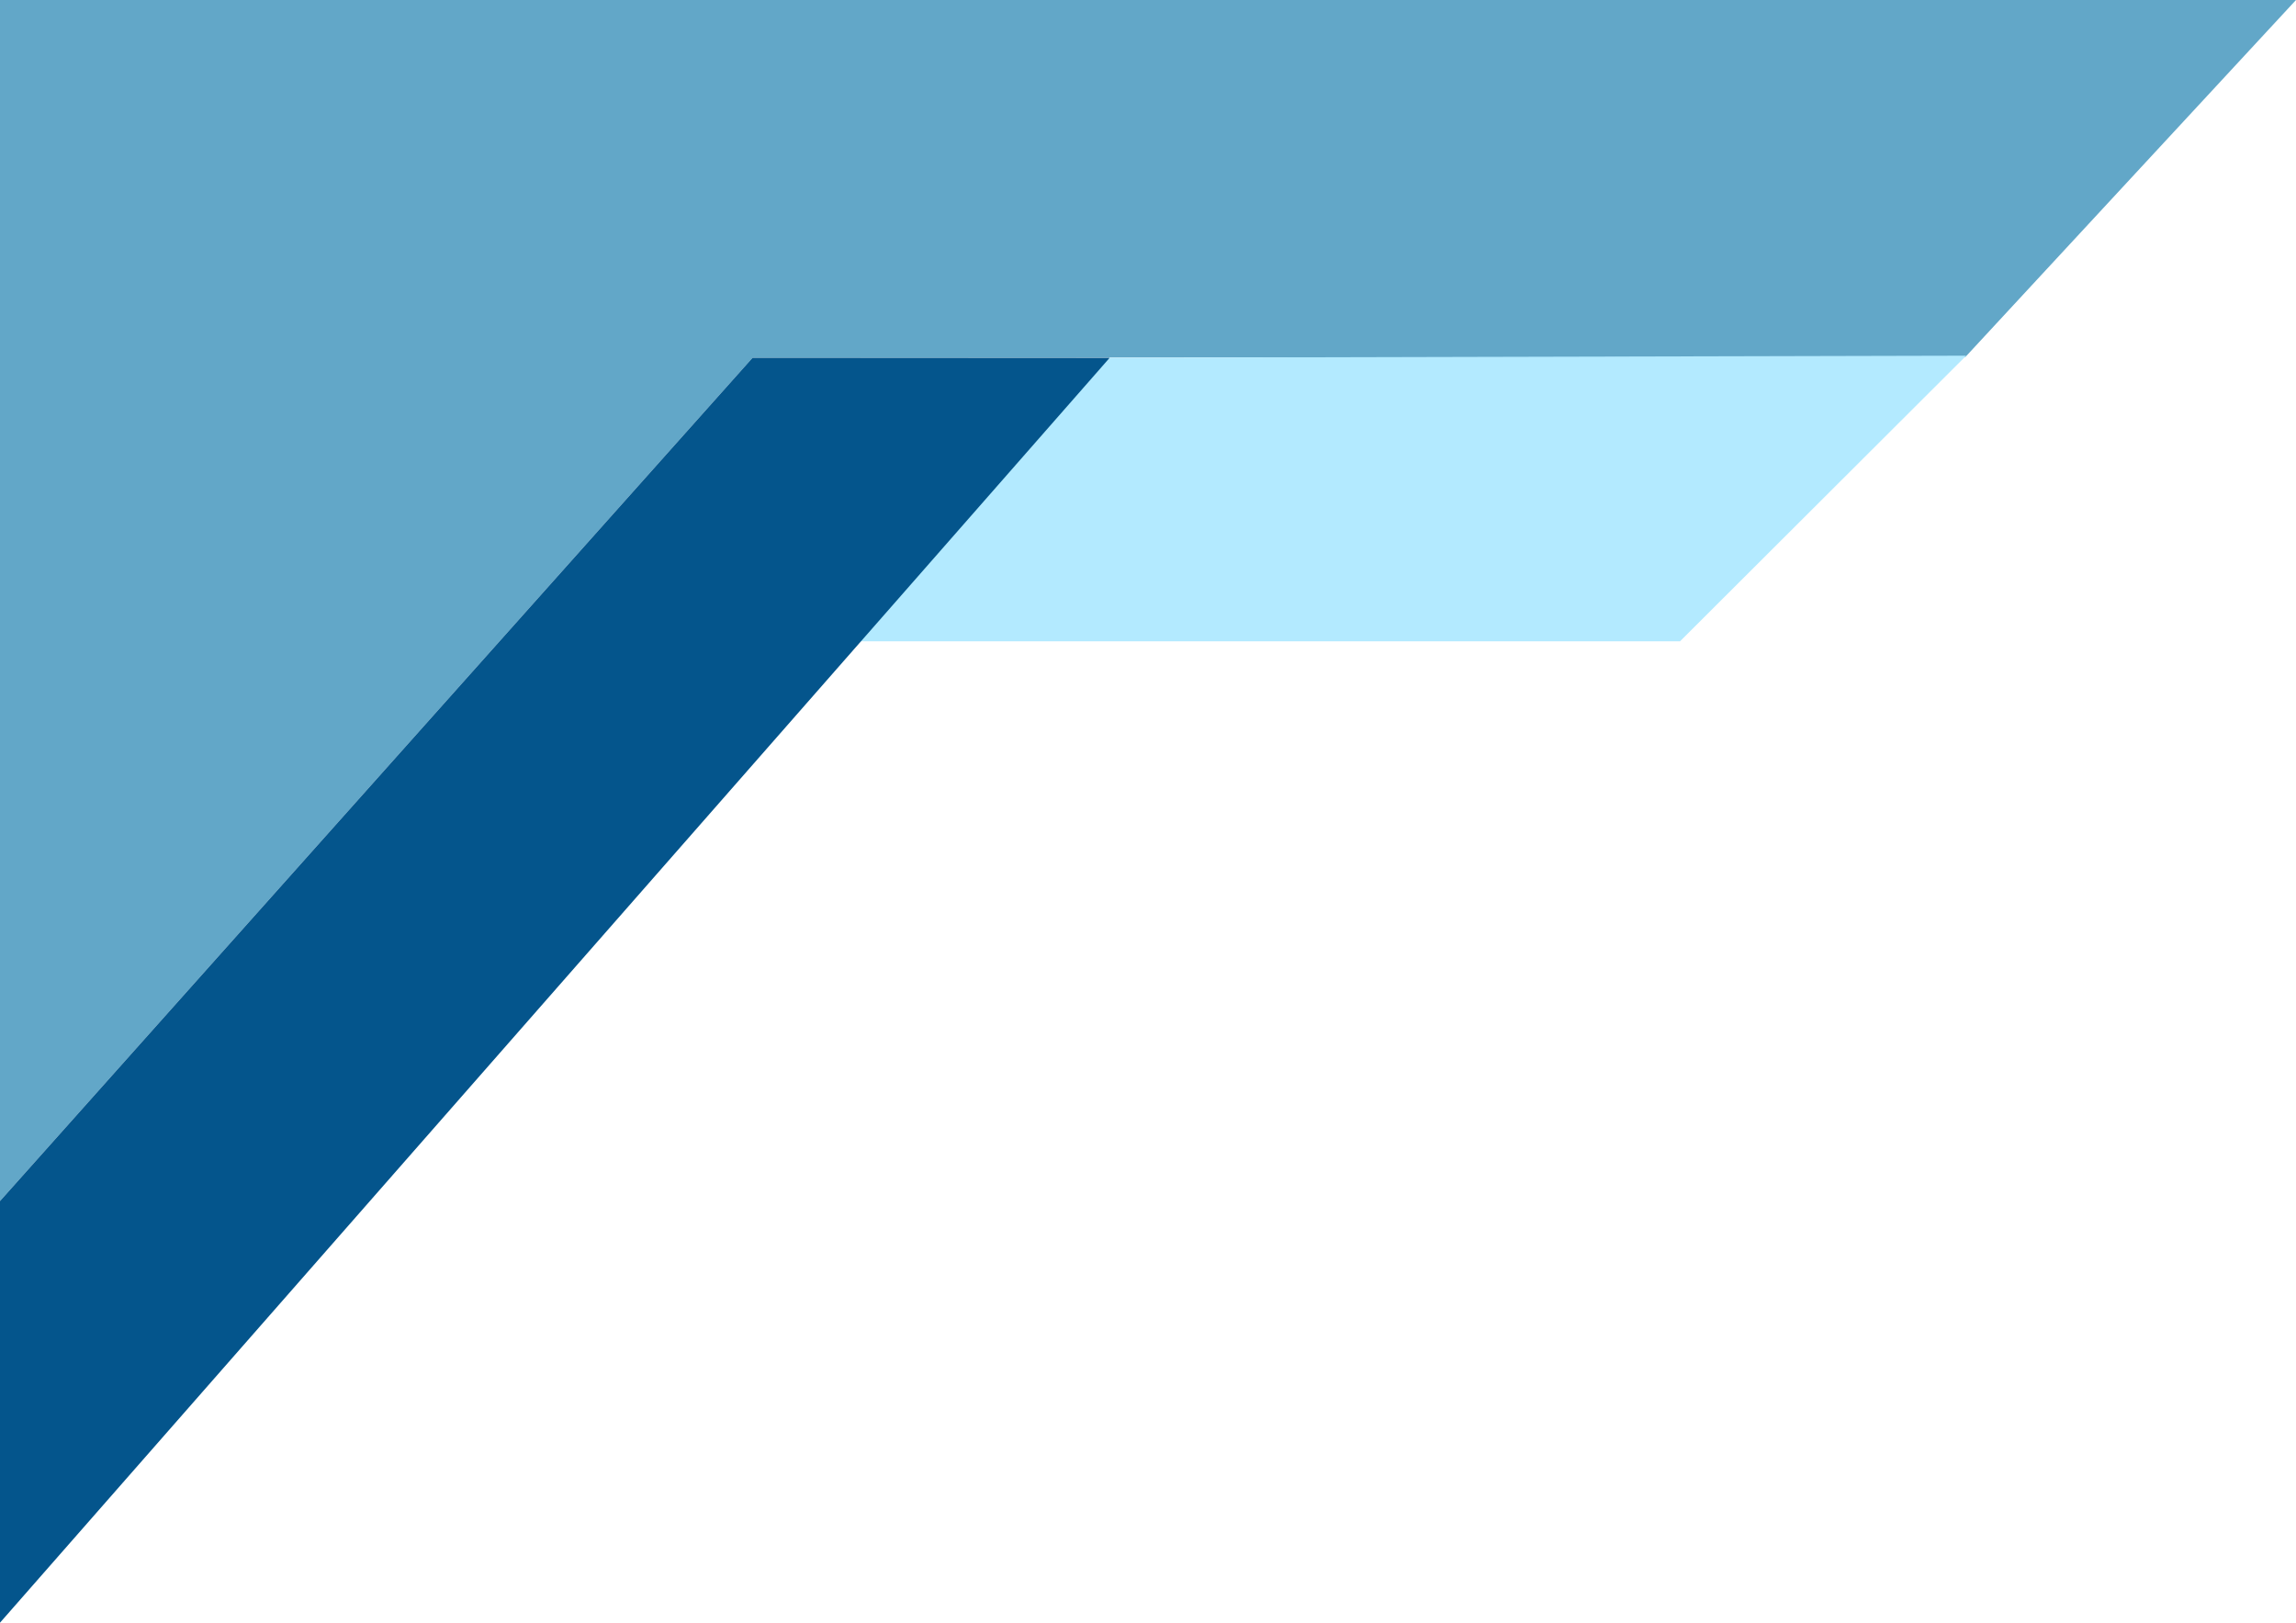
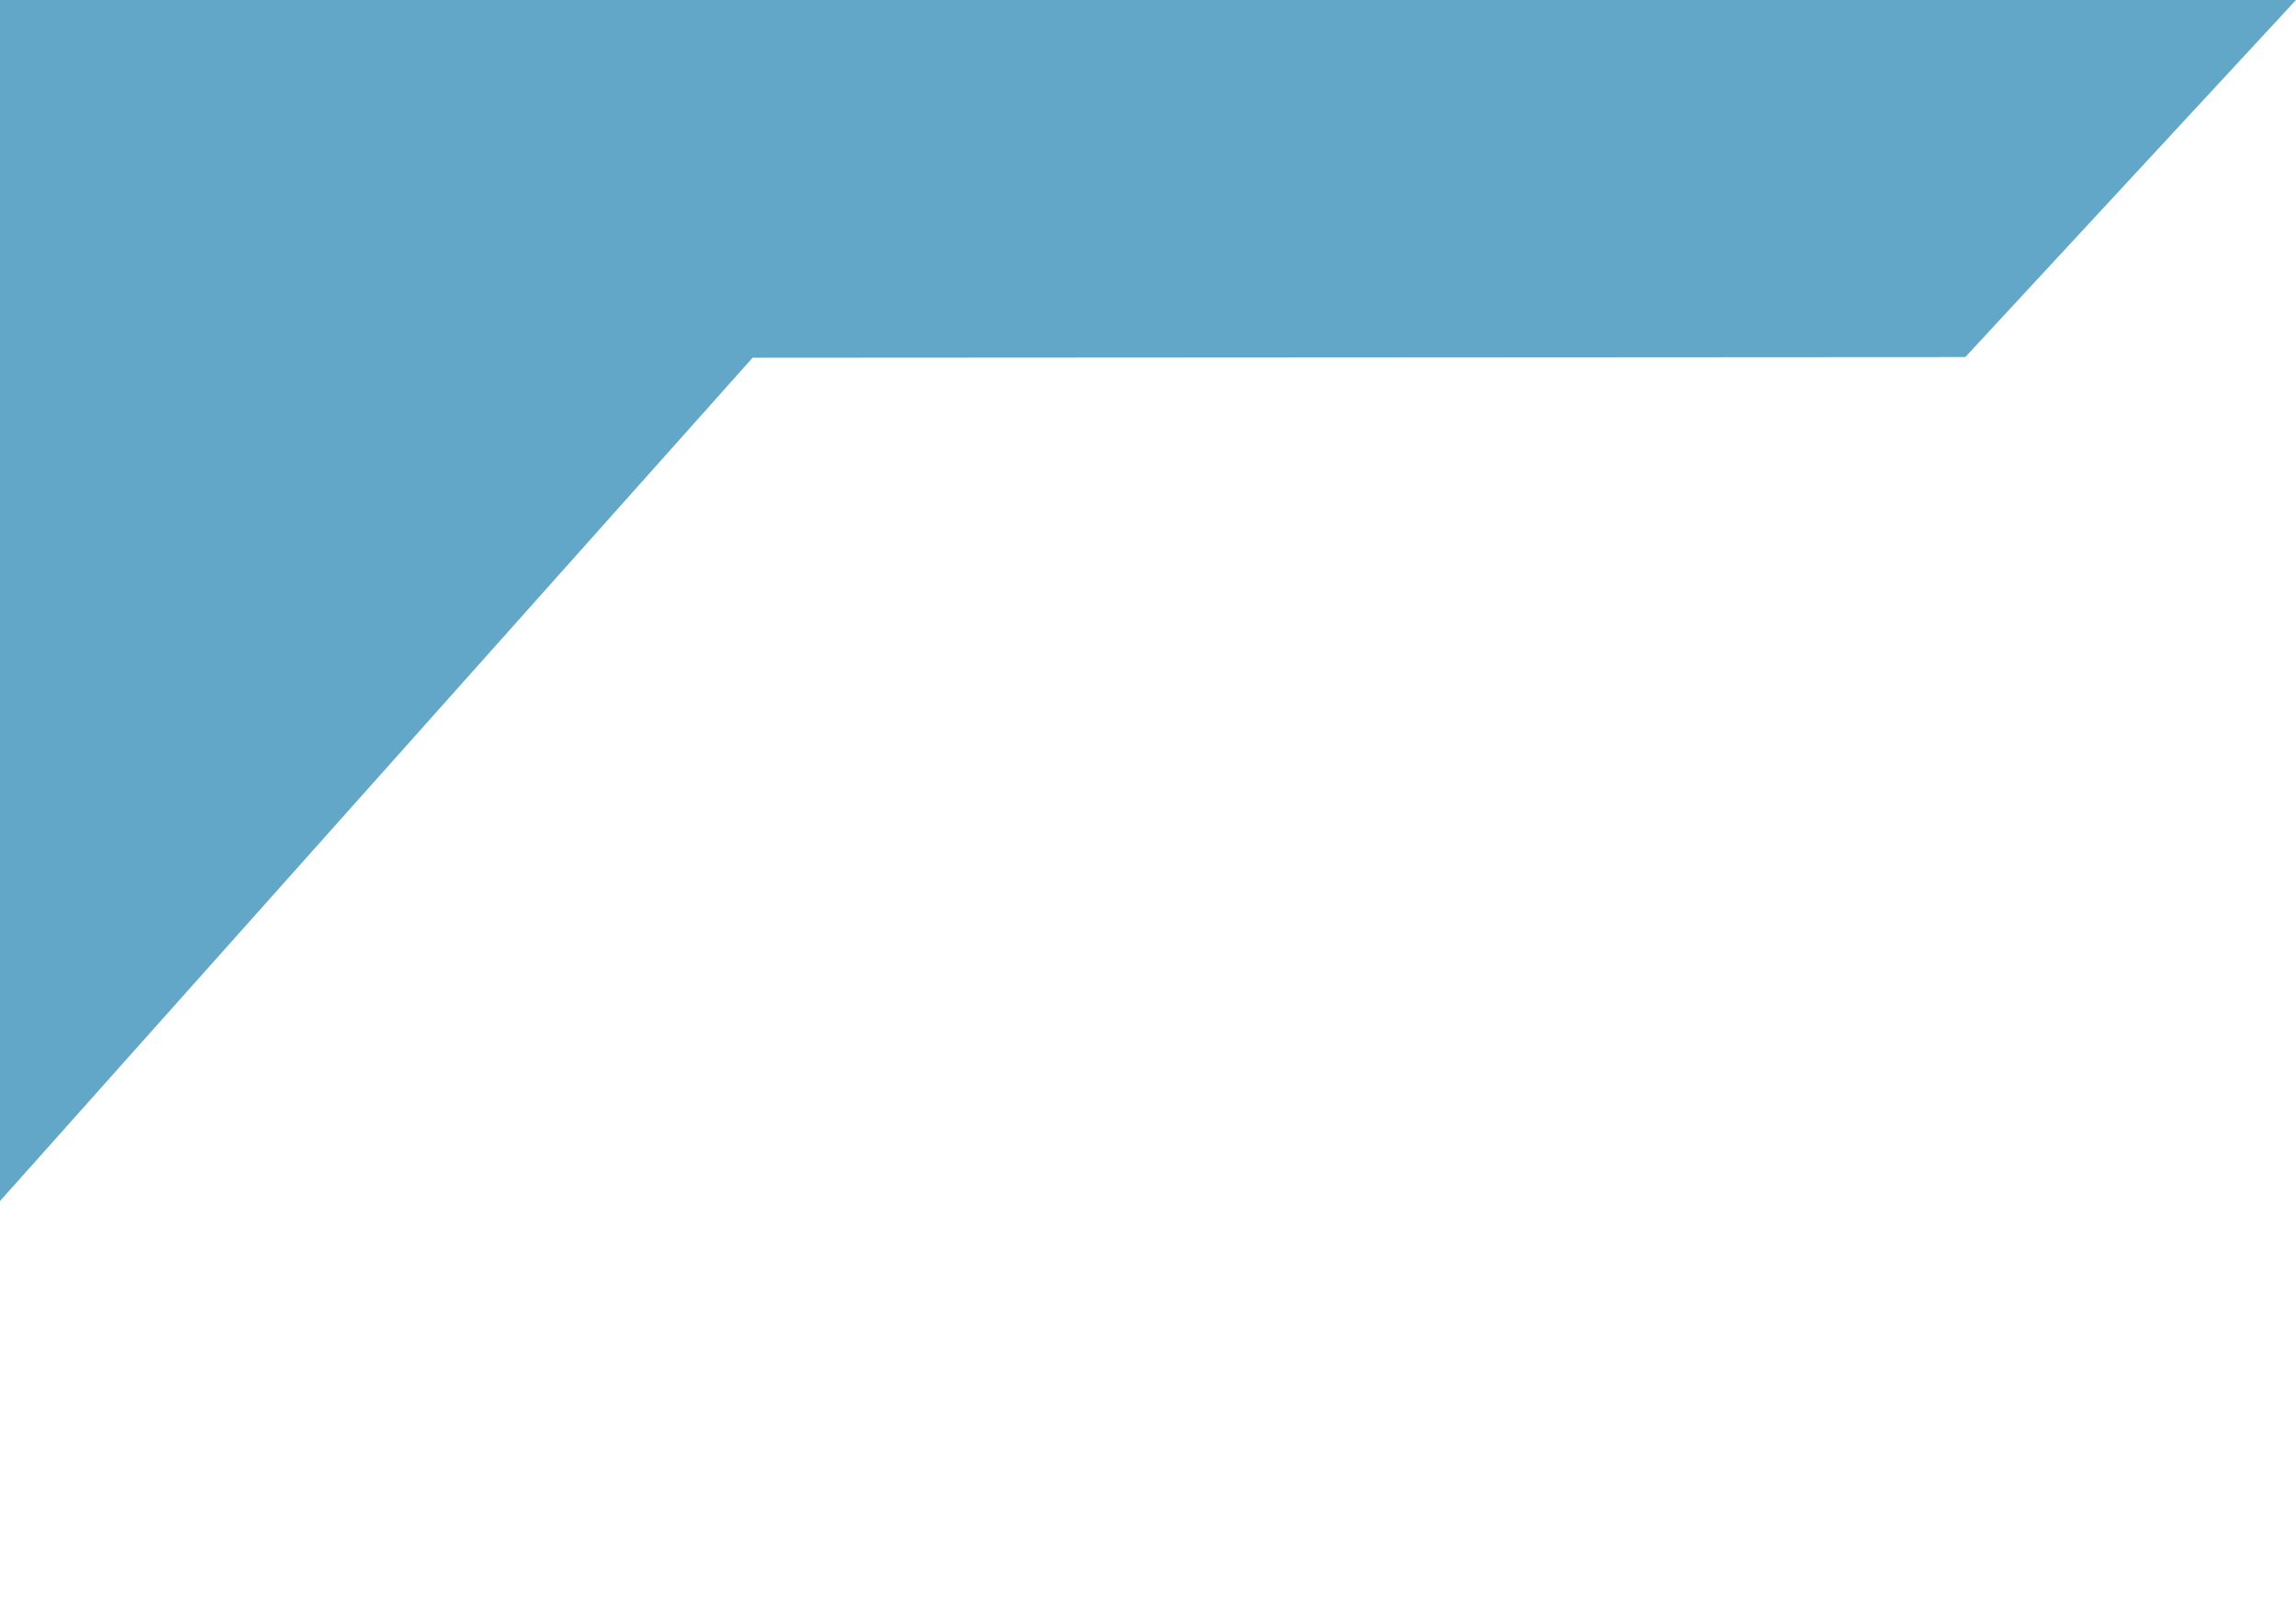
<svg xmlns="http://www.w3.org/2000/svg" width="150px" height="106px" viewBox="0 0 150 106" version="1.1">
  <title>fr</title>
  <desc>Created with Sketch.</desc>
  <defs />
  <g id="Resource-Centre" stroke="none" stroke-width="1" fill="none" fill-rule="evenodd">
    <g id="resource-centre" transform="translate(-220, -105)">
      <g id="page-title" transform="translate(220, 105)">
        <g id="fr" transform="translate(75, 53) scale(-1, 1) translate(-75, -53) ">
          <polygon id="Fill-1" fill="#62A7C8" points="0 0 21.605 23.325 100.833 23.37 150 78.457 150 0" />
-           <polygon id="Fill-2" fill="#B3EAFF" points="21.546 23.235 40.243 41.893 94.569 41.893 77.5 23.37" />
-           <polygon id="Fill-3" fill="#04558C" points="77.5 23.37 150 106 150 78.457 100.833 23.37" />
        </g>
      </g>
    </g>
  </g>
</svg>